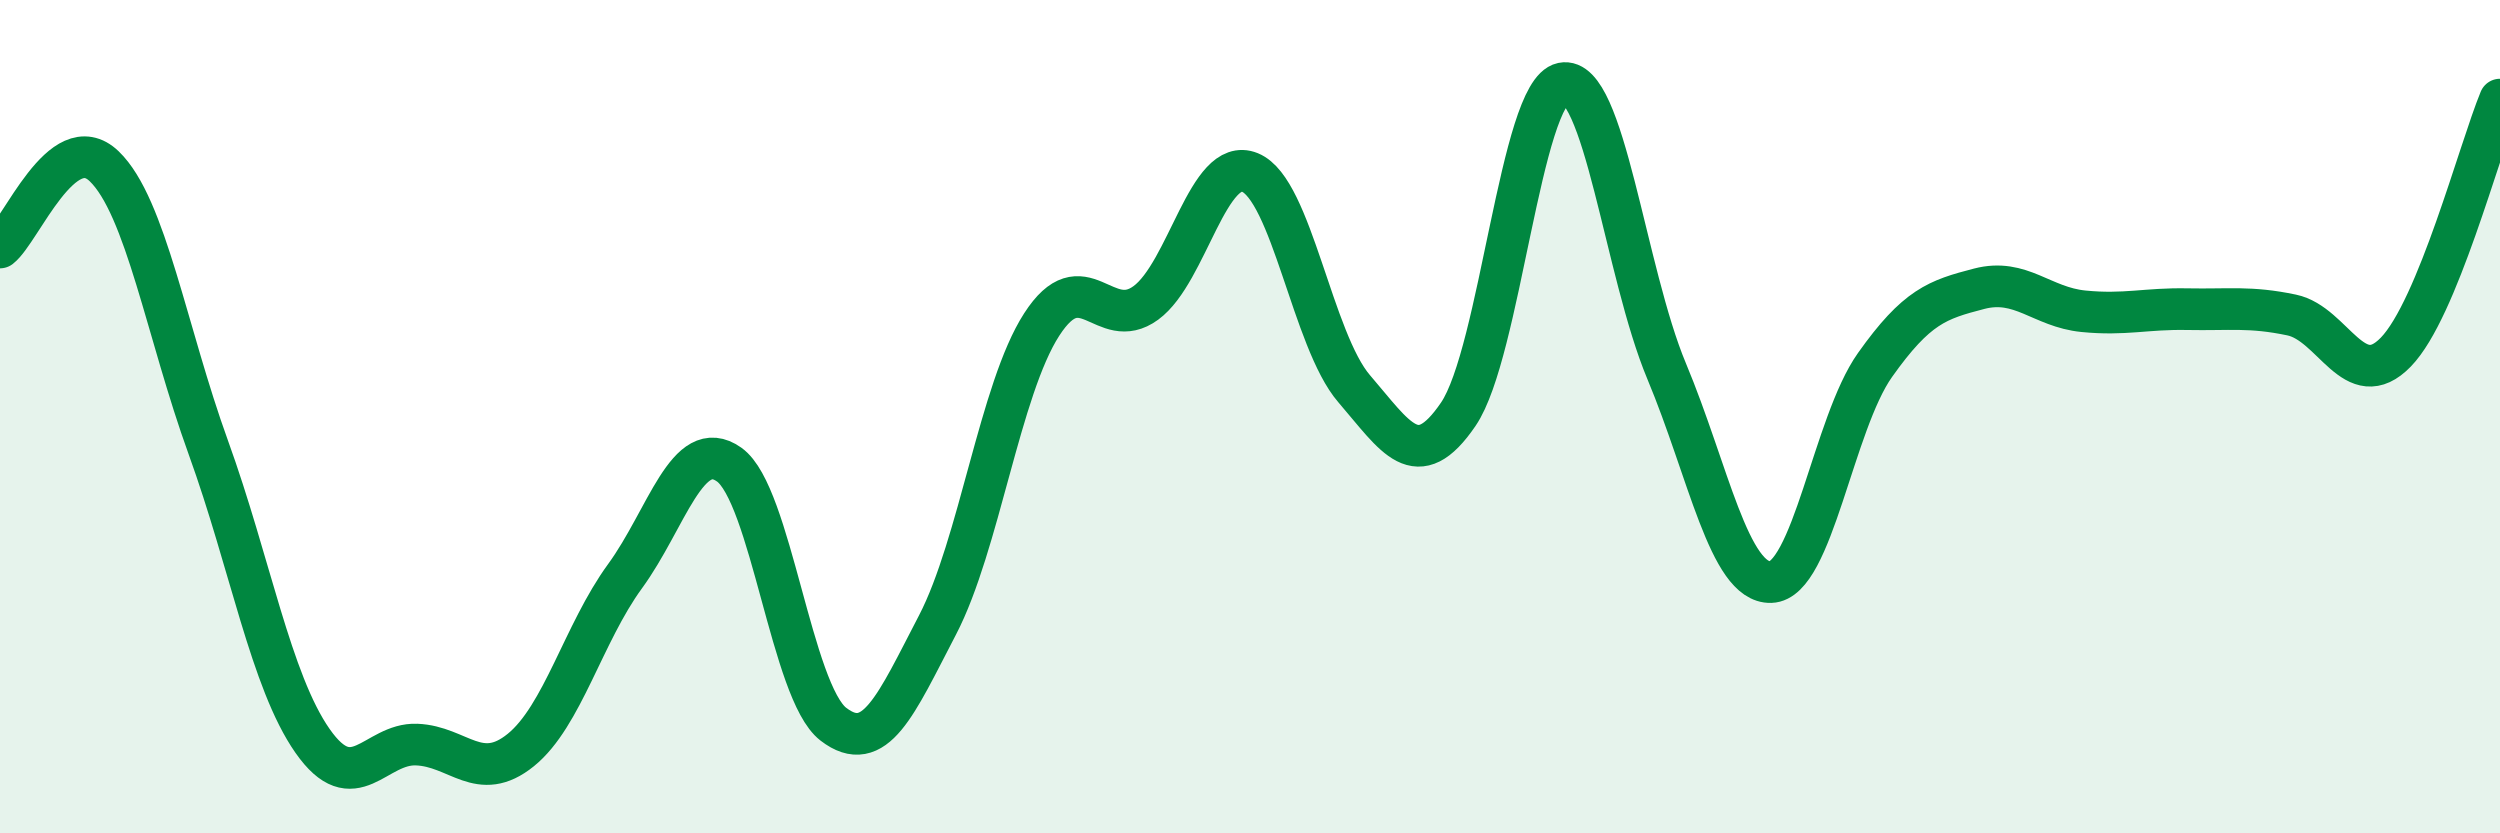
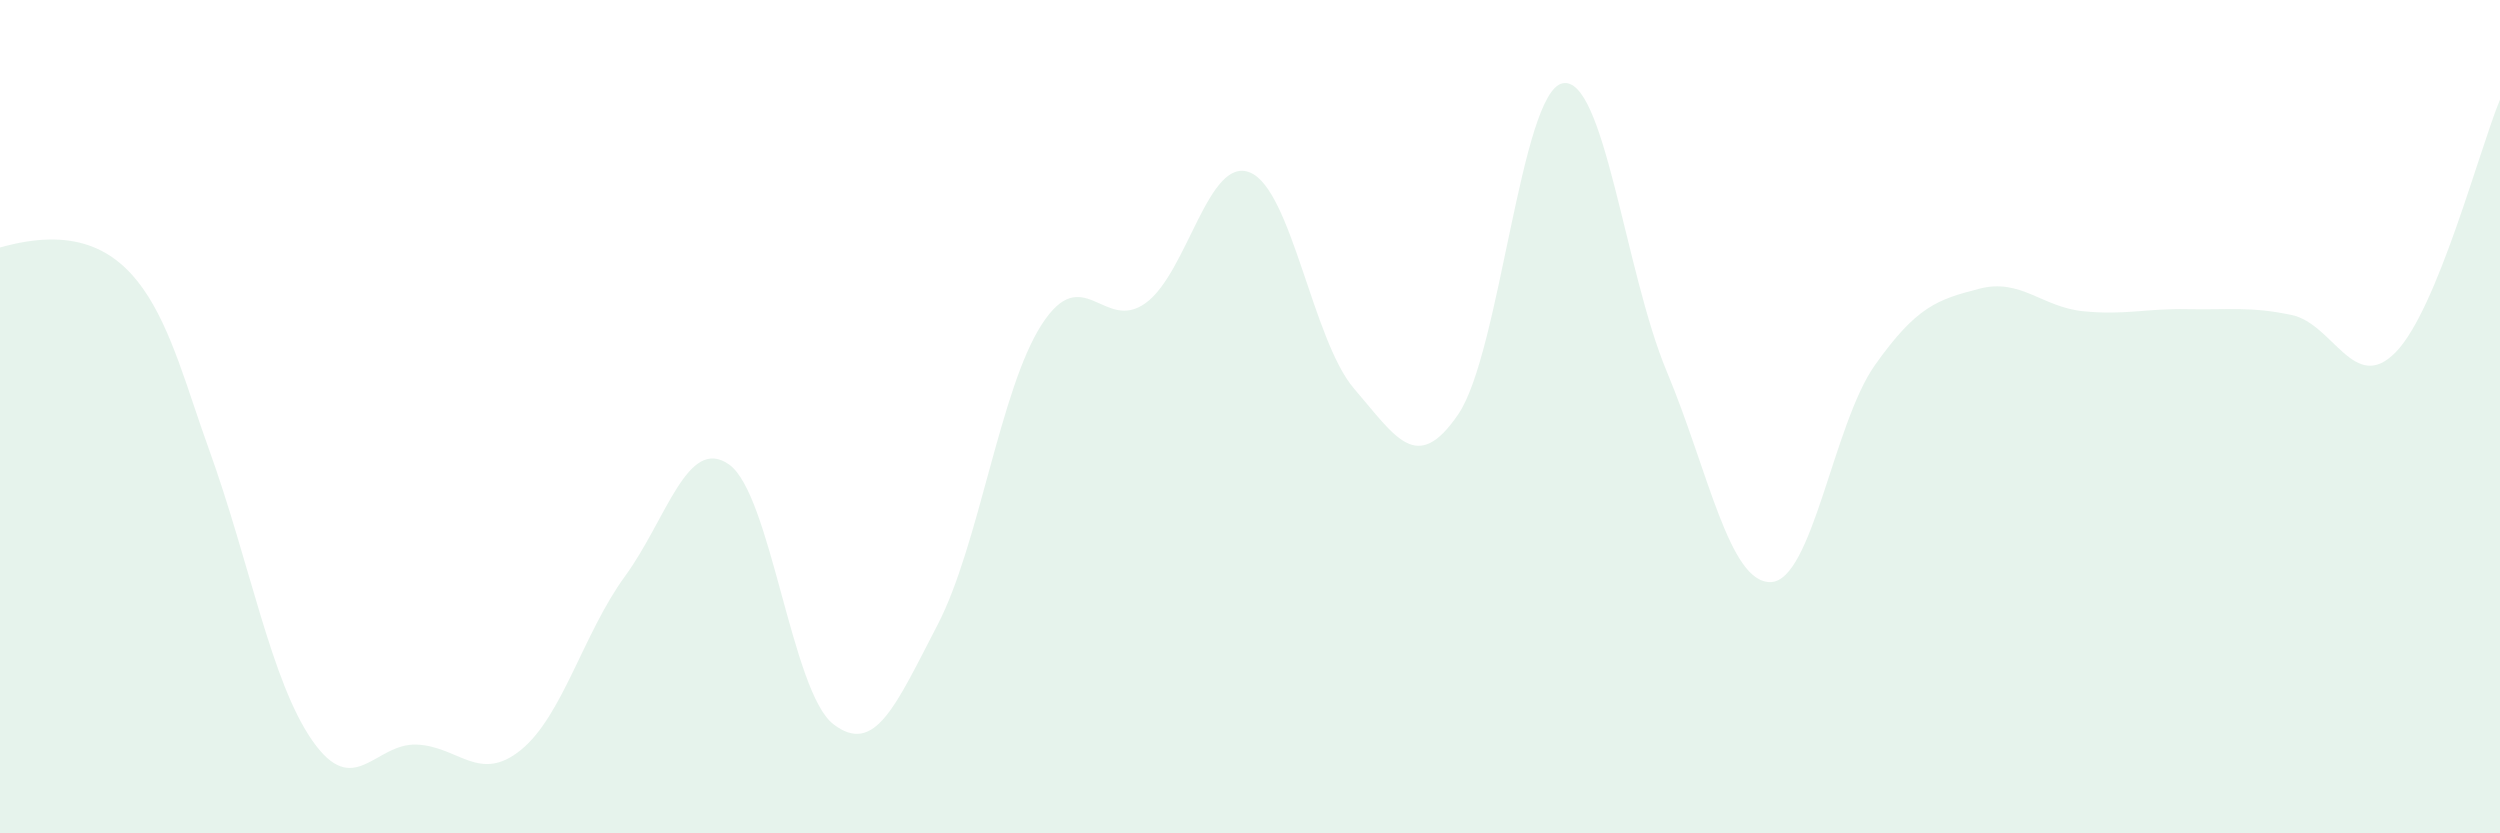
<svg xmlns="http://www.w3.org/2000/svg" width="60" height="20" viewBox="0 0 60 20">
-   <path d="M 0,5.94 C 0.5,5.55 1.5,3.03 2.5,3.99 C 3.5,4.95 4,7.98 5,10.74 C 6,13.5 6.5,16.35 7.5,17.78 C 8.5,19.21 9,17.83 10,17.87 C 11,17.91 11.5,18.81 12.5,18 C 13.5,17.19 14,15.2 15,13.83 C 16,12.46 16.5,10.44 17.5,11.15 C 18.5,11.86 19,16.61 20,17.38 C 21,18.15 21.5,16.92 22.5,15 C 23.5,13.08 24,9.34 25,7.79 C 26,6.24 26.5,8 27.5,7.27 C 28.5,6.54 29,3.73 30,4.14 C 31,4.55 31.5,8.17 32.5,9.33 C 33.5,10.49 34,11.41 35,9.94 C 36,8.47 36.5,2.21 37.5,2 C 38.5,1.79 39,6.52 40,8.91 C 41,11.3 41.5,14 42.5,13.97 C 43.5,13.94 44,10.17 45,8.76 C 46,7.35 46.5,7.19 47.5,6.93 C 48.5,6.67 49,7.37 50,7.47 C 51,7.57 51.5,7.4 52.5,7.42 C 53.5,7.44 54,7.35 55,7.56 C 56,7.77 56.5,9.48 57.5,8.45 C 58.5,7.42 59.5,3.6 60,2.39L60 20L0 20Z" fill="#008740" opacity="0.1" stroke-linecap="round" stroke-linejoin="round" />
-   <path d="M 0,5.94 C 0.5,5.55 1.5,3.03 2.5,3.99 C 3.5,4.95 4,7.98 5,10.74 C 6,13.5 6.5,16.35 7.5,17.78 C 8.5,19.21 9,17.83 10,17.87 C 11,17.91 11.5,18.81 12.5,18 C 13.5,17.19 14,15.2 15,13.83 C 16,12.46 16.5,10.44 17.5,11.15 C 18.5,11.86 19,16.61 20,17.38 C 21,18.15 21.5,16.92 22.5,15 C 23.5,13.08 24,9.34 25,7.79 C 26,6.24 26.5,8 27.5,7.27 C 28.5,6.54 29,3.73 30,4.14 C 31,4.55 31.5,8.17 32.5,9.33 C 33.5,10.49 34,11.41 35,9.94 C 36,8.47 36.5,2.21 37.5,2 C 38.5,1.79 39,6.52 40,8.91 C 41,11.3 41.5,14 42.5,13.97 C 43.5,13.94 44,10.17 45,8.76 C 46,7.35 46.5,7.19 47.5,6.93 C 48.5,6.67 49,7.37 50,7.47 C 51,7.57 51.5,7.4 52.5,7.42 C 53.5,7.44 54,7.35 55,7.56 C 56,7.77 56.5,9.48 57.5,8.45 C 58.5,7.42 59.5,3.6 60,2.39" stroke="#008740" stroke-width="1" fill="none" stroke-linecap="round" stroke-linejoin="round" />
+   <path d="M 0,5.94 C 3.5,4.95 4,7.98 5,10.74 C 6,13.5 6.5,16.35 7.5,17.78 C 8.5,19.21 9,17.83 10,17.87 C 11,17.91 11.5,18.81 12.5,18 C 13.5,17.19 14,15.2 15,13.83 C 16,12.46 16.5,10.44 17.5,11.15 C 18.5,11.86 19,16.61 20,17.38 C 21,18.15 21.5,16.92 22.5,15 C 23.5,13.08 24,9.34 25,7.79 C 26,6.24 26.5,8 27.5,7.27 C 28.5,6.54 29,3.73 30,4.14 C 31,4.55 31.5,8.17 32.5,9.33 C 33.5,10.49 34,11.41 35,9.94 C 36,8.47 36.5,2.21 37.5,2 C 38.5,1.79 39,6.52 40,8.91 C 41,11.3 41.5,14 42.5,13.97 C 43.5,13.94 44,10.17 45,8.76 C 46,7.35 46.5,7.19 47.5,6.93 C 48.5,6.67 49,7.37 50,7.47 C 51,7.57 51.5,7.4 52.5,7.42 C 53.5,7.44 54,7.35 55,7.56 C 56,7.77 56.5,9.48 57.5,8.45 C 58.5,7.42 59.5,3.6 60,2.39L60 20L0 20Z" fill="#008740" opacity="0.1" stroke-linecap="round" stroke-linejoin="round" />
</svg>